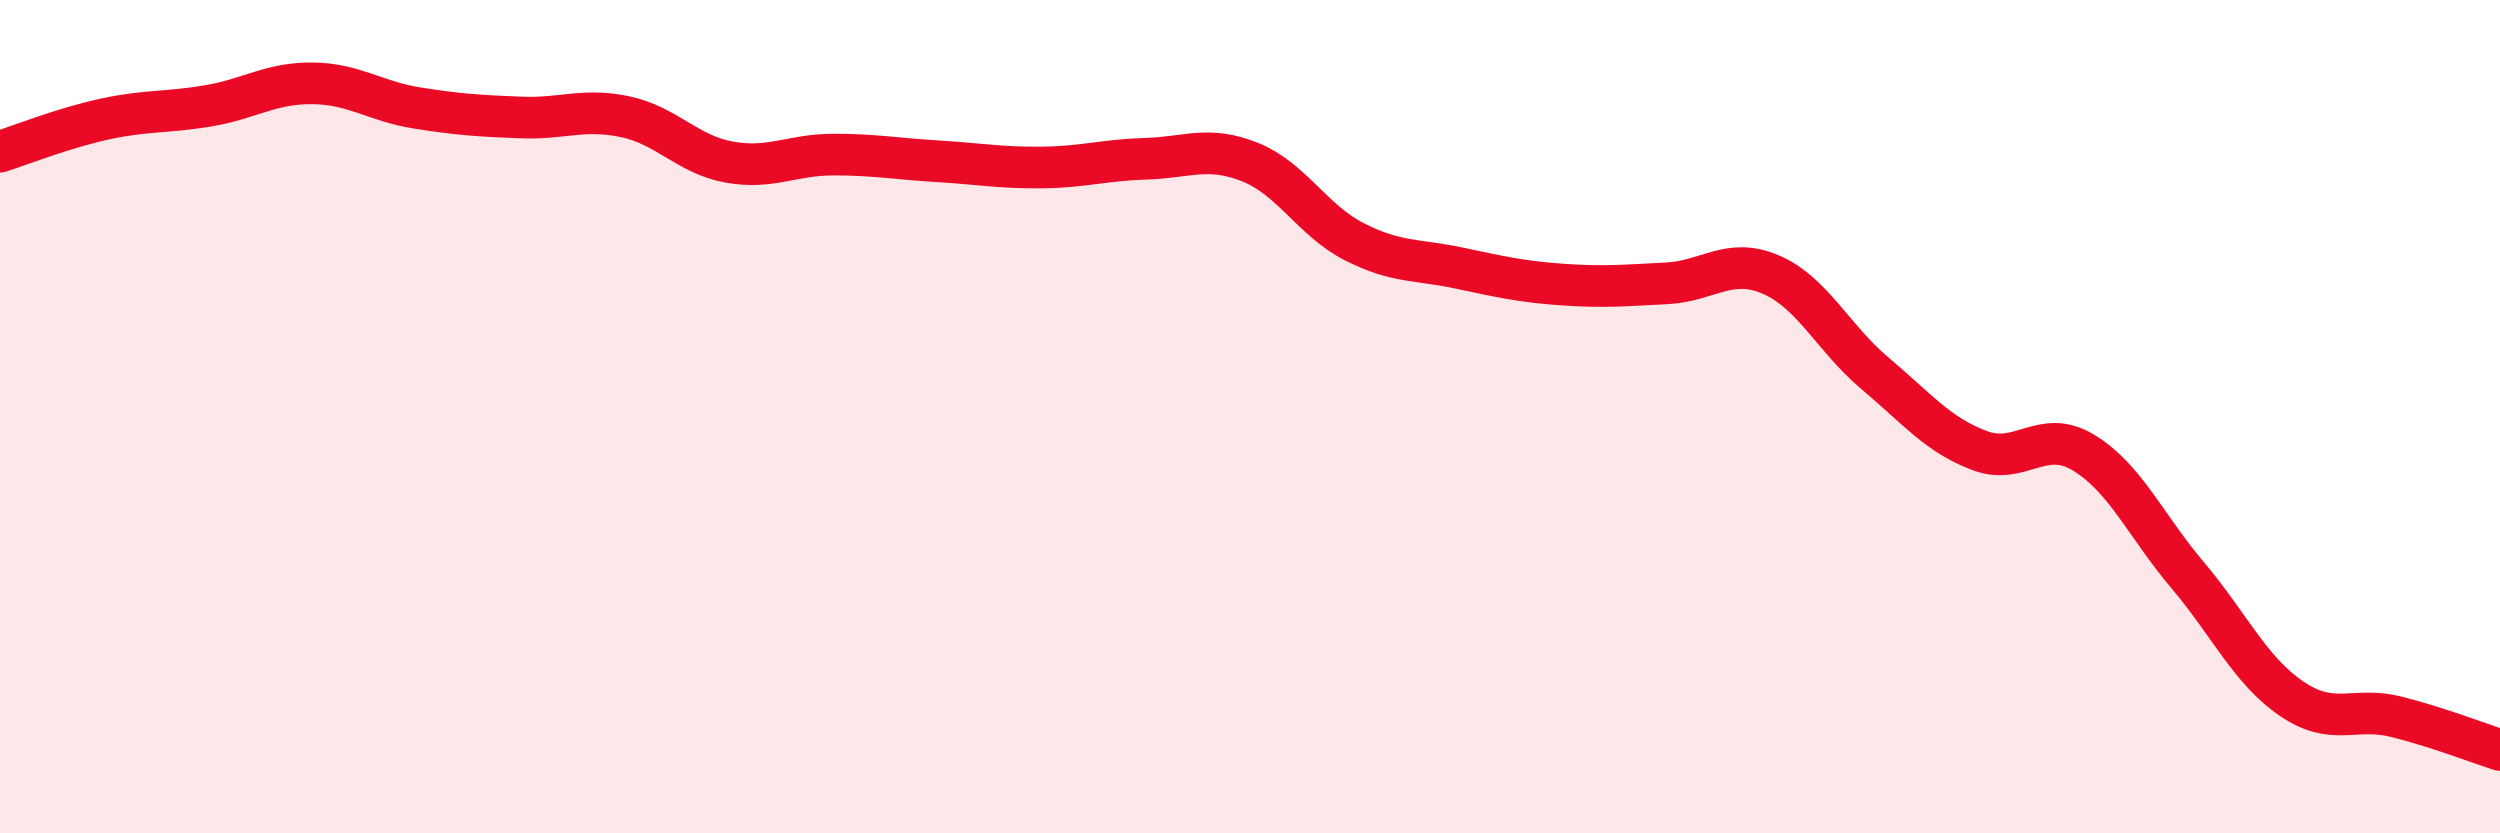
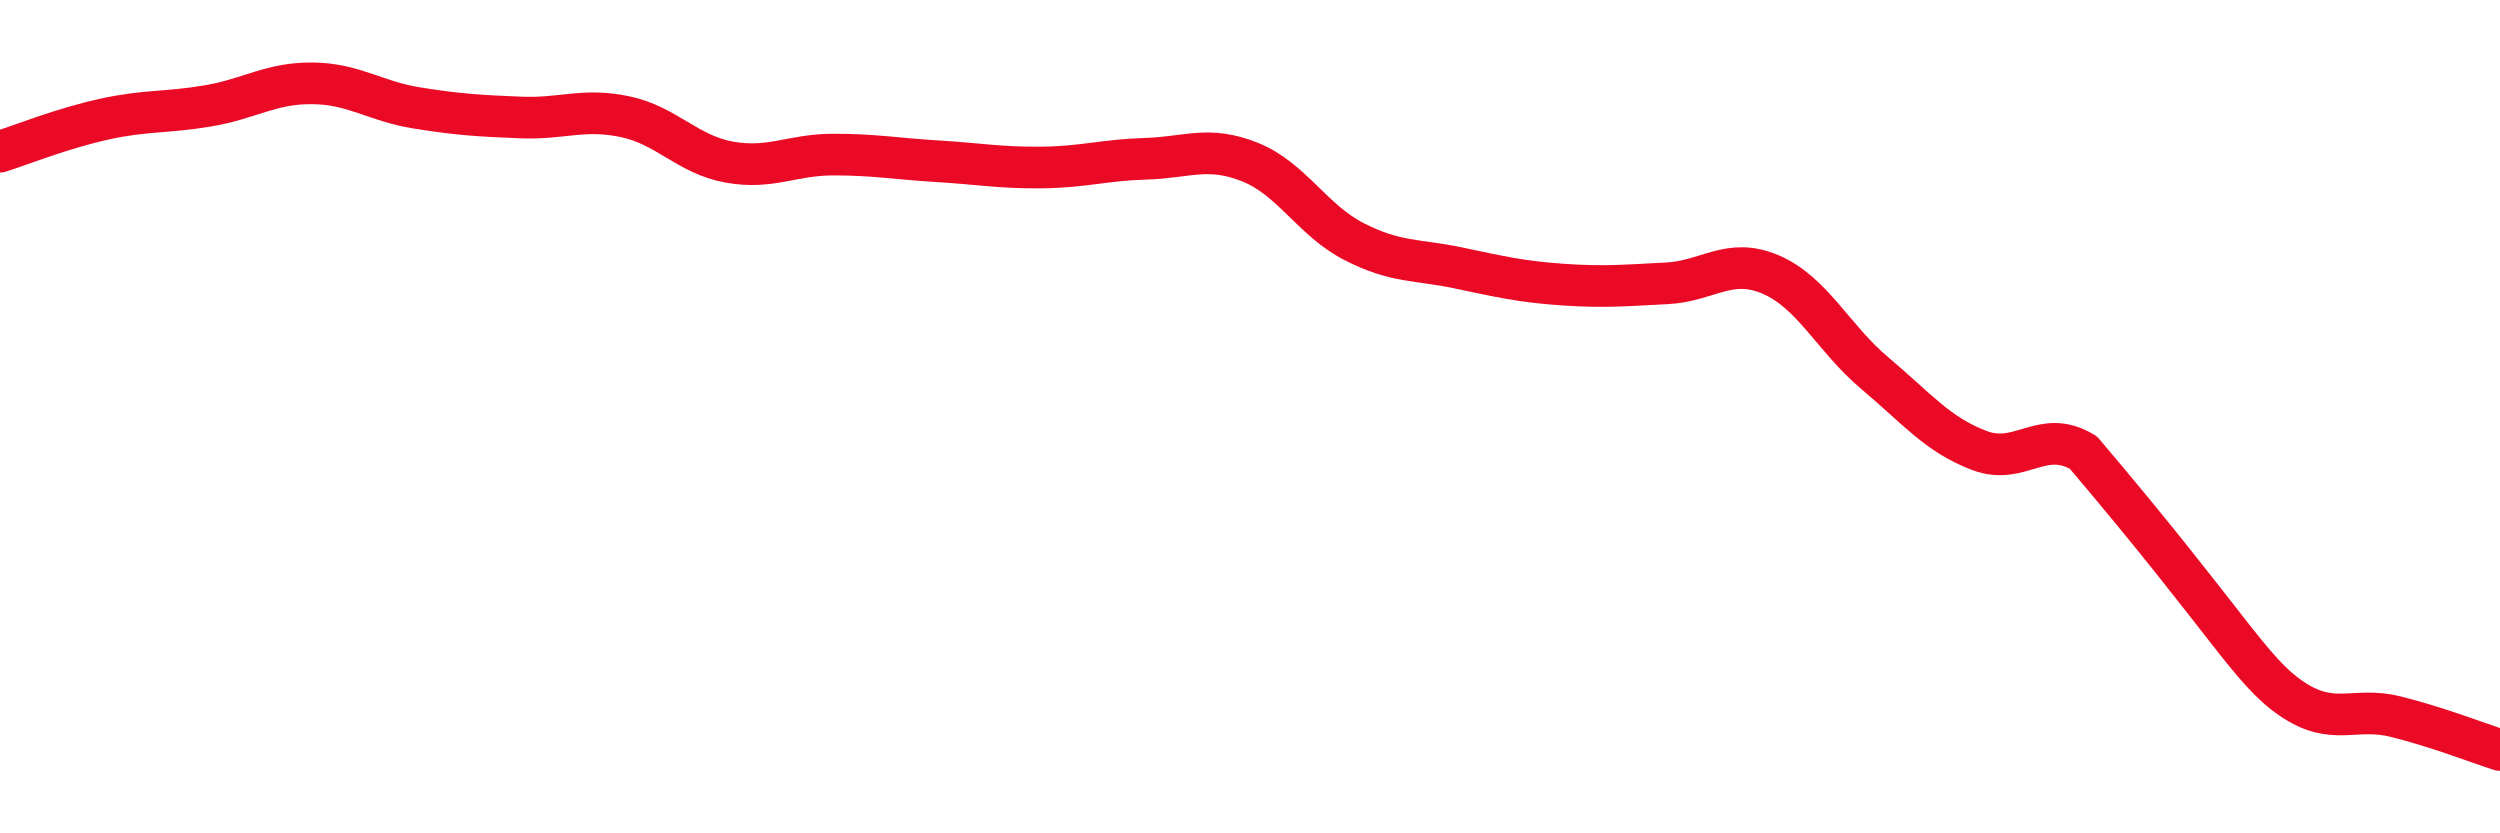
<svg xmlns="http://www.w3.org/2000/svg" width="60" height="20" viewBox="0 0 60 20">
-   <path d="M 0,3.64 C 0.5,3.48 1.5,3.08 2.5,2.86 C 3.5,2.64 4,2.71 5,2.54 C 6,2.37 6.5,1.99 7.5,2 C 8.5,2.01 9,2.43 10,2.59 C 11,2.75 11.5,2.78 12.5,2.82 C 13.5,2.86 14,2.59 15,2.8 C 16,3.01 16.5,3.71 17.5,3.89 C 18.5,4.07 19,3.71 20,3.71 C 21,3.71 21.5,3.81 22.5,3.87 C 23.5,3.93 24,4.03 25,4.02 C 26,4.01 26.5,3.84 27.5,3.81 C 28.5,3.78 29,3.49 30,3.89 C 31,4.29 31.5,5.29 32.5,5.8 C 33.5,6.31 34,6.22 35,6.43 C 36,6.64 36.5,6.76 37.5,6.83 C 38.5,6.9 39,6.85 40,6.8 C 41,6.75 41.5,6.16 42.5,6.59 C 43.5,7.02 44,8.12 45,8.96 C 46,9.8 46.5,10.43 47.5,10.81 C 48.5,11.19 49,10.26 50,10.86 C 51,11.46 51.5,12.62 52.5,13.8 C 53.5,14.98 54,16.09 55,16.77 C 56,17.45 56.5,16.95 57.5,17.2 C 58.5,17.45 59.5,17.84 60,18L60 20L0 20Z" fill="#EB0A25" opacity="0.1" stroke-linecap="round" stroke-linejoin="round" />
-   <path d="M 0,3.64 C 0.5,3.48 1.5,3.08 2.5,2.86 C 3.5,2.64 4,2.71 5,2.54 C 6,2.37 6.5,1.99 7.5,2 C 8.5,2.01 9,2.43 10,2.59 C 11,2.75 11.5,2.78 12.5,2.82 C 13.5,2.86 14,2.59 15,2.8 C 16,3.01 16.5,3.71 17.5,3.89 C 18.5,4.07 19,3.71 20,3.71 C 21,3.71 21.5,3.81 22.5,3.87 C 23.5,3.93 24,4.03 25,4.02 C 26,4.01 26.5,3.84 27.5,3.81 C 28.5,3.78 29,3.49 30,3.89 C 31,4.29 31.5,5.29 32.5,5.8 C 33.5,6.31 34,6.22 35,6.43 C 36,6.64 36.5,6.76 37.5,6.83 C 38.5,6.9 39,6.85 40,6.8 C 41,6.75 41.5,6.16 42.5,6.59 C 43.5,7.02 44,8.12 45,8.96 C 46,9.8 46.5,10.43 47.5,10.81 C 48.5,11.19 49,10.26 50,10.86 C 51,11.46 51.5,12.62 52.5,13.8 C 53.5,14.98 54,16.09 55,16.77 C 56,17.45 56.5,16.95 57.5,17.2 C 58.5,17.45 59.5,17.84 60,18" stroke="#EB0A25" stroke-width="1" fill="none" stroke-linecap="round" stroke-linejoin="round" />
+   <path d="M 0,3.64 C 0.5,3.48 1.5,3.08 2.5,2.86 C 3.5,2.64 4,2.71 5,2.54 C 6,2.37 6.5,1.99 7.5,2 C 8.5,2.01 9,2.43 10,2.59 C 11,2.75 11.5,2.78 12.5,2.82 C 13.5,2.86 14,2.59 15,2.8 C 16,3.01 16.5,3.71 17.5,3.89 C 18.5,4.07 19,3.71 20,3.71 C 21,3.71 21.5,3.81 22.5,3.87 C 23.5,3.93 24,4.03 25,4.02 C 26,4.01 26.5,3.84 27.5,3.81 C 28.5,3.78 29,3.49 30,3.89 C 31,4.29 31.5,5.29 32.5,5.8 C 33.5,6.31 34,6.22 35,6.43 C 36,6.64 36.5,6.76 37.5,6.83 C 38.5,6.9 39,6.85 40,6.8 C 41,6.75 41.5,6.16 42.5,6.59 C 43.5,7.02 44,8.12 45,8.96 C 46,9.8 46.5,10.43 47.5,10.81 C 48.5,11.19 49,10.26 50,10.86 C 53.5,14.98 54,16.09 55,16.77 C 56,17.45 56.5,16.95 57.5,17.2 C 58.5,17.45 59.5,17.84 60,18" stroke="#EB0A25" stroke-width="1" fill="none" stroke-linecap="round" stroke-linejoin="round" />
</svg>